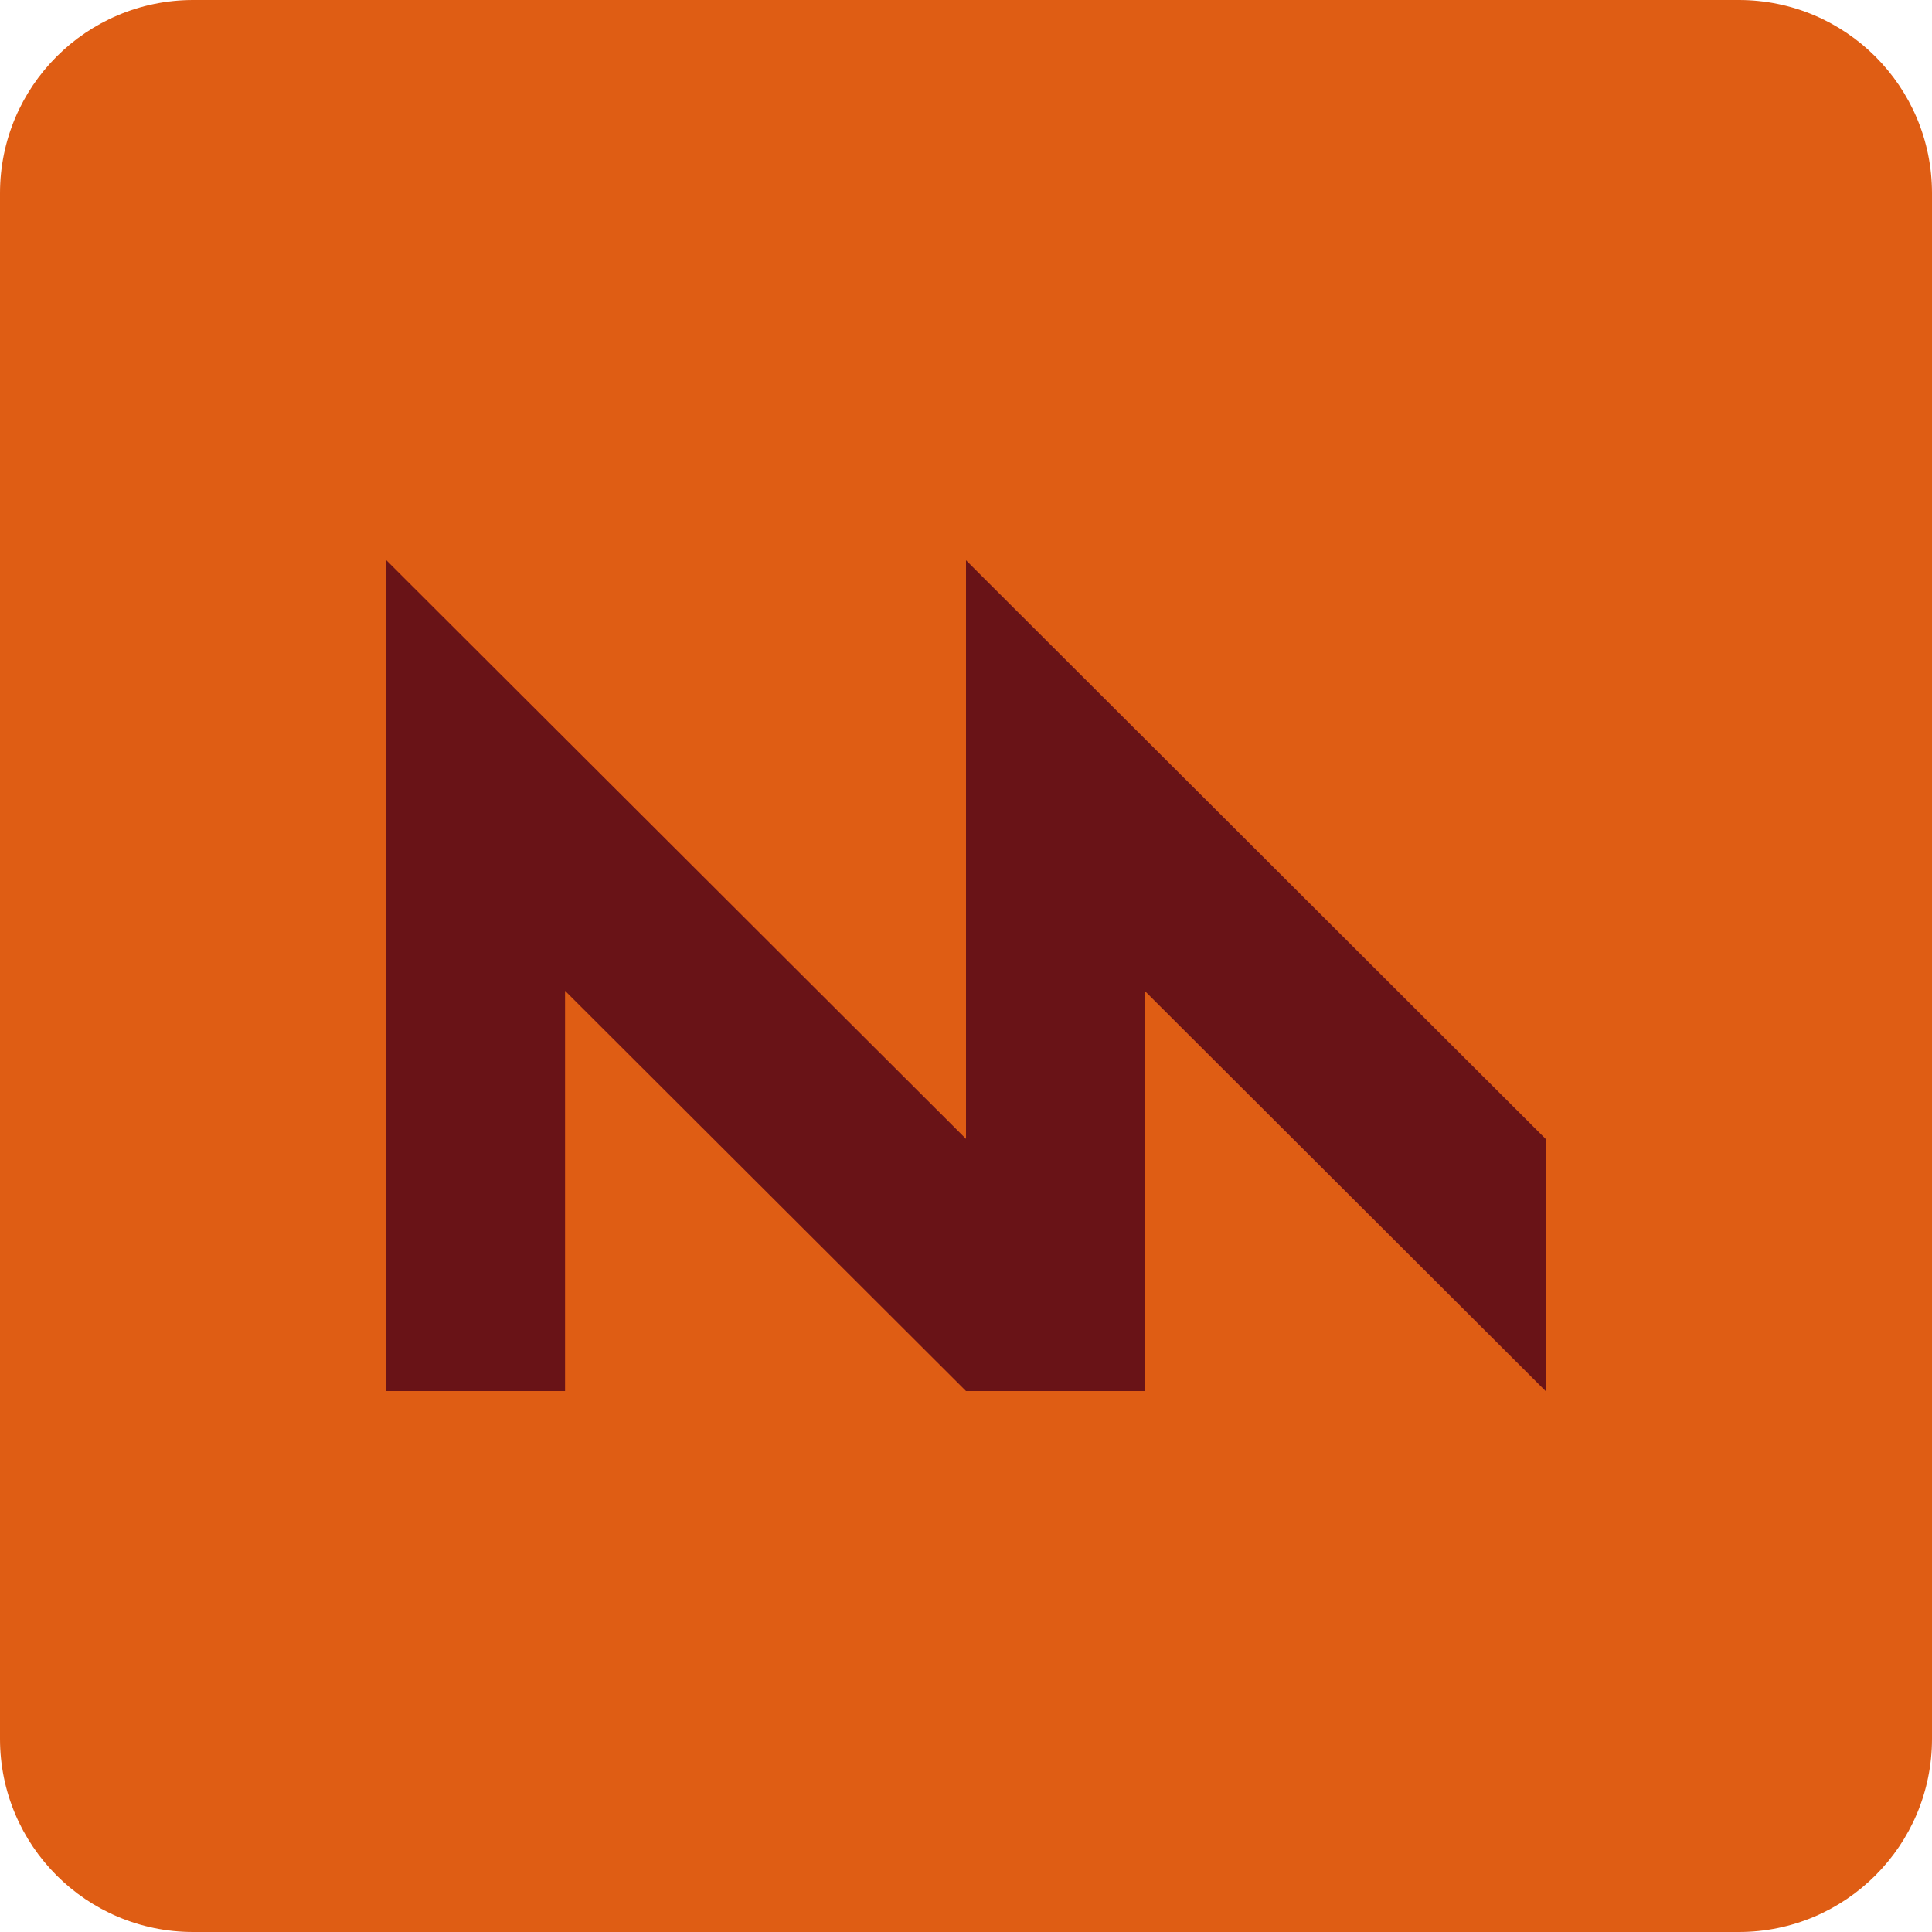
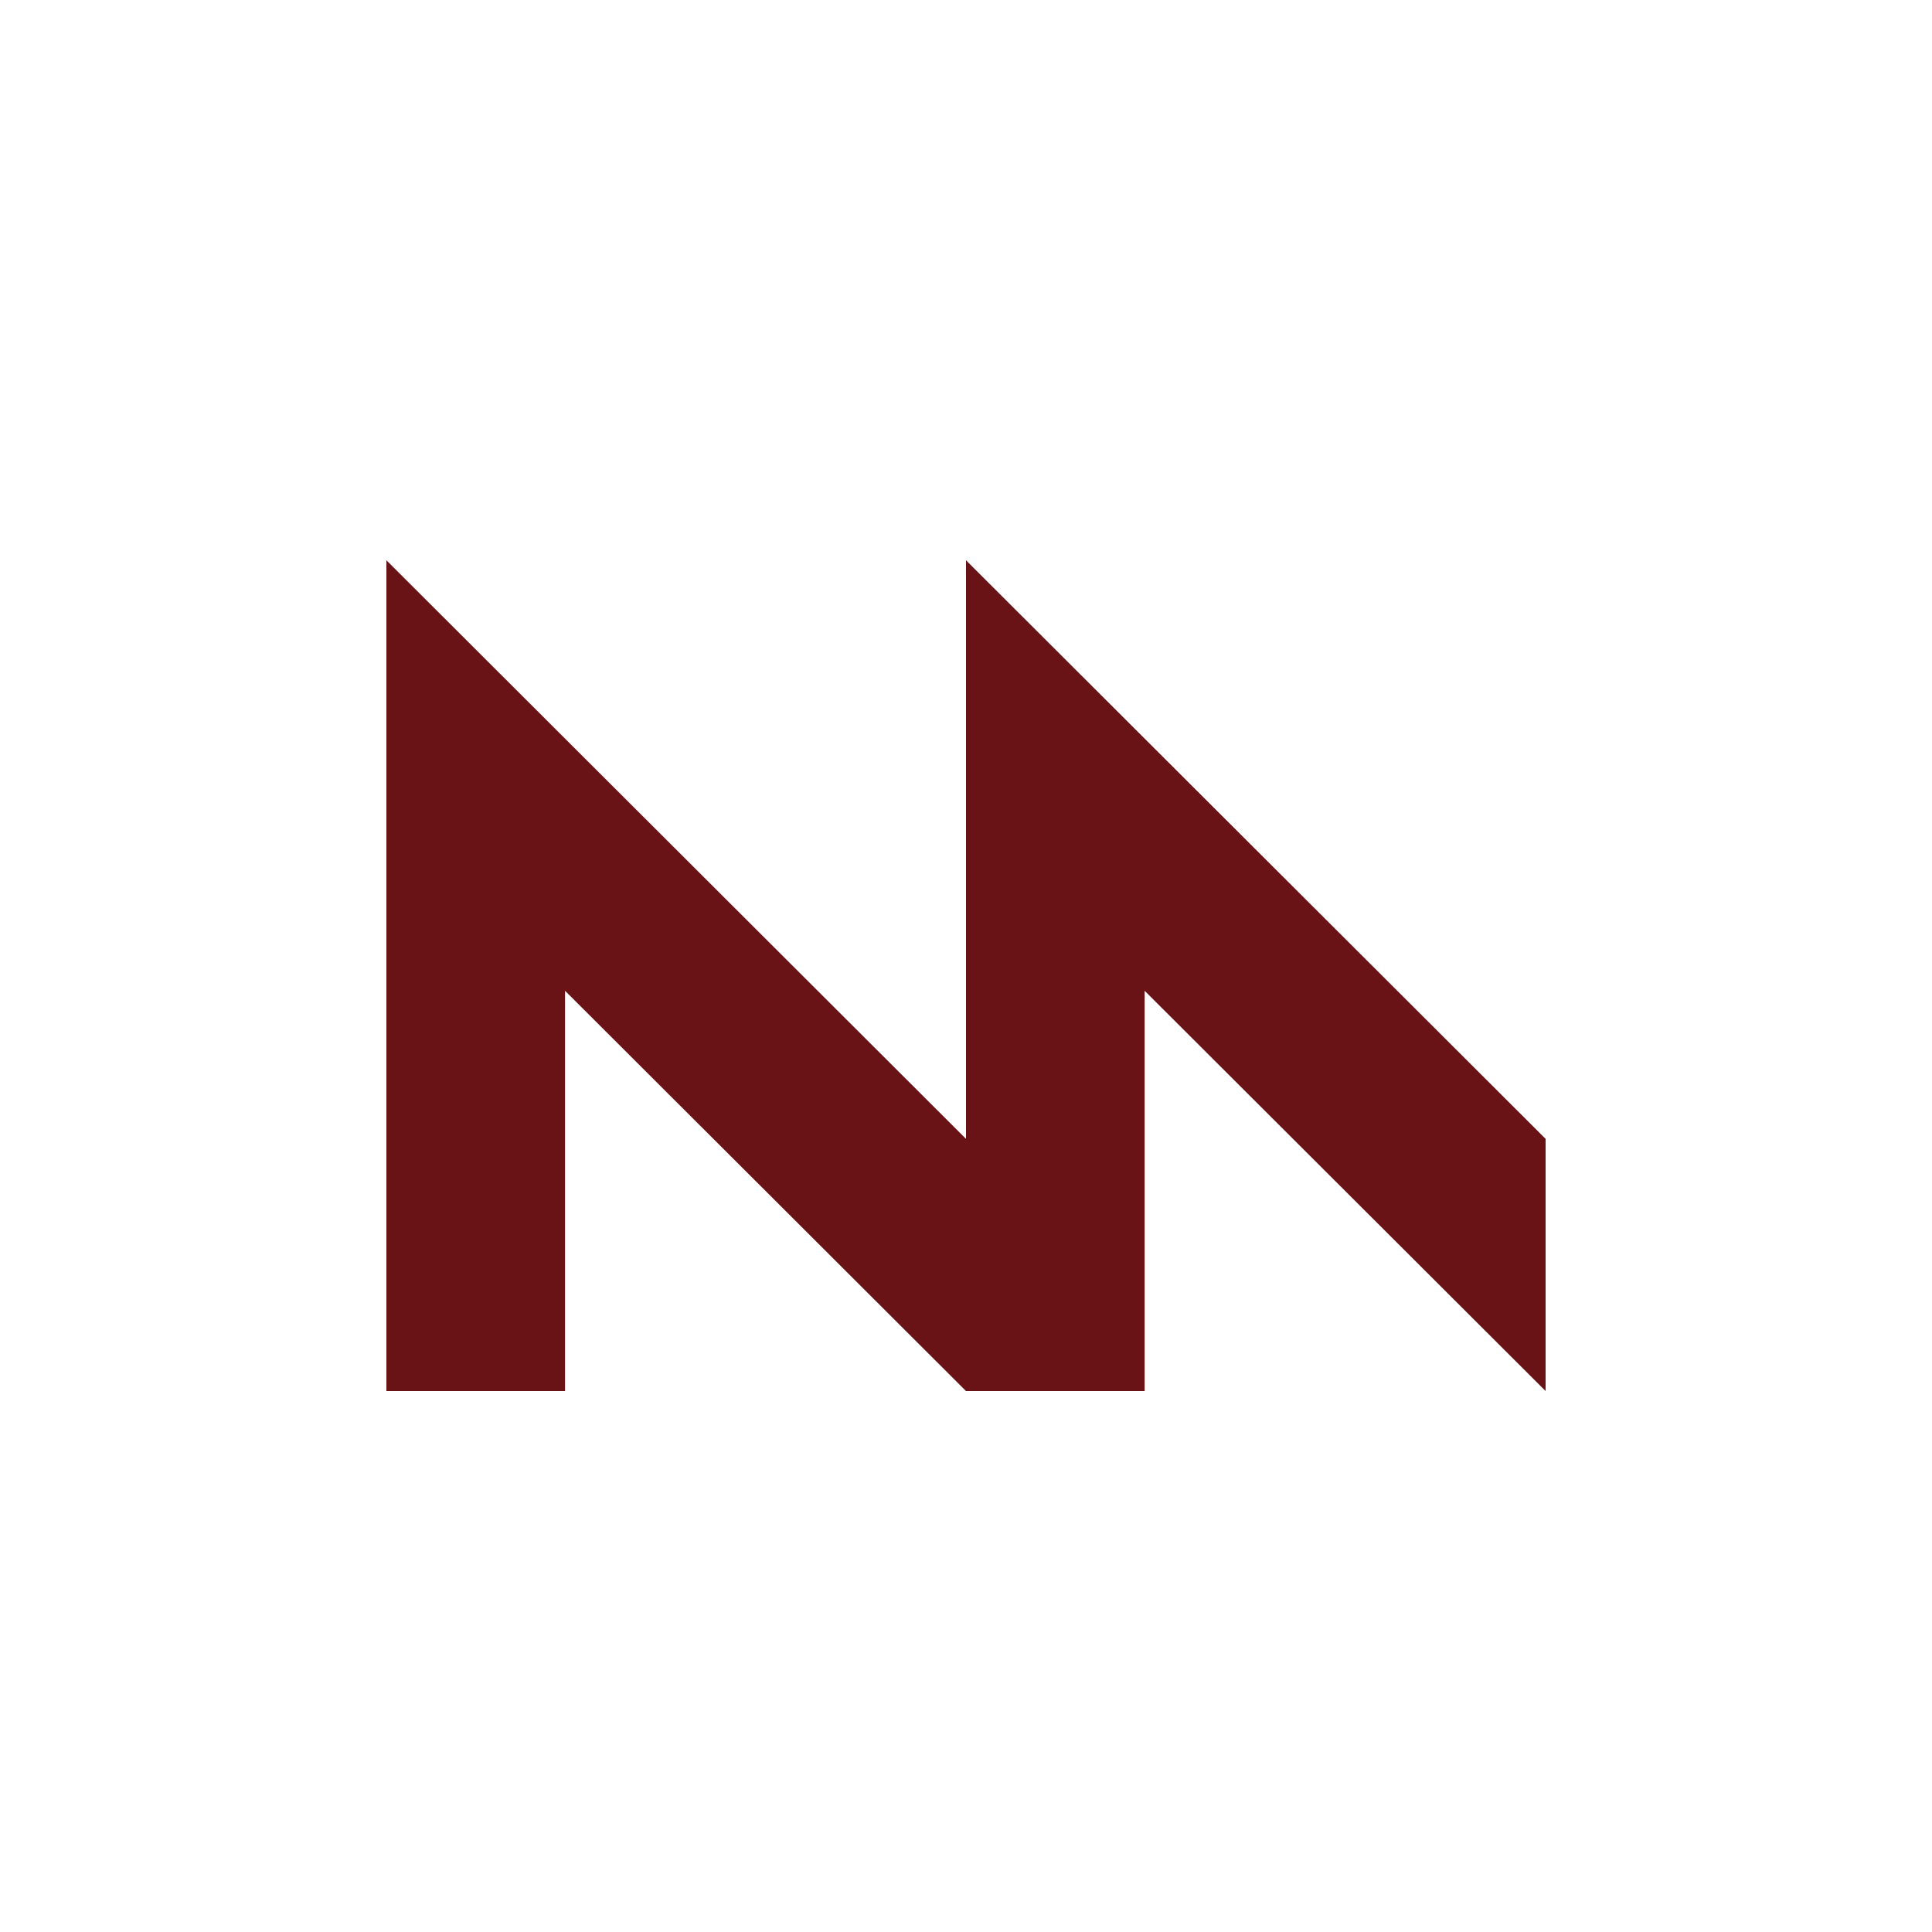
<svg xmlns="http://www.w3.org/2000/svg" width="30" height="30" viewBox="0 0 30 30" fill="none">
-   <path d="M0 3C0 1.343 1.343 0 3 0H27C28.657 0 30 1.343 30 3V27C30 28.657 28.657 30 27 30H3C1.343 30 0 28.657 0 27V3Z" fill="#DF5D14" />
  <path d="M15 17.684C15 14.056 15 9.161 15 8.7L24 17.684V21.6C23.507 21.108 20.244 17.851 17.774 15.385C17.774 17.921 17.774 20.907 17.774 21.6C17.111 21.6 16.119 21.6 15 21.6C14.507 21.108 11.244 17.851 8.774 15.385C8.774 17.921 8.774 20.907 8.774 21.6C8.111 21.6 7.119 21.6 6 21.6C6 21.128 6 9.426 6 8.7L15 17.684Z" fill="#691317" />
</svg>